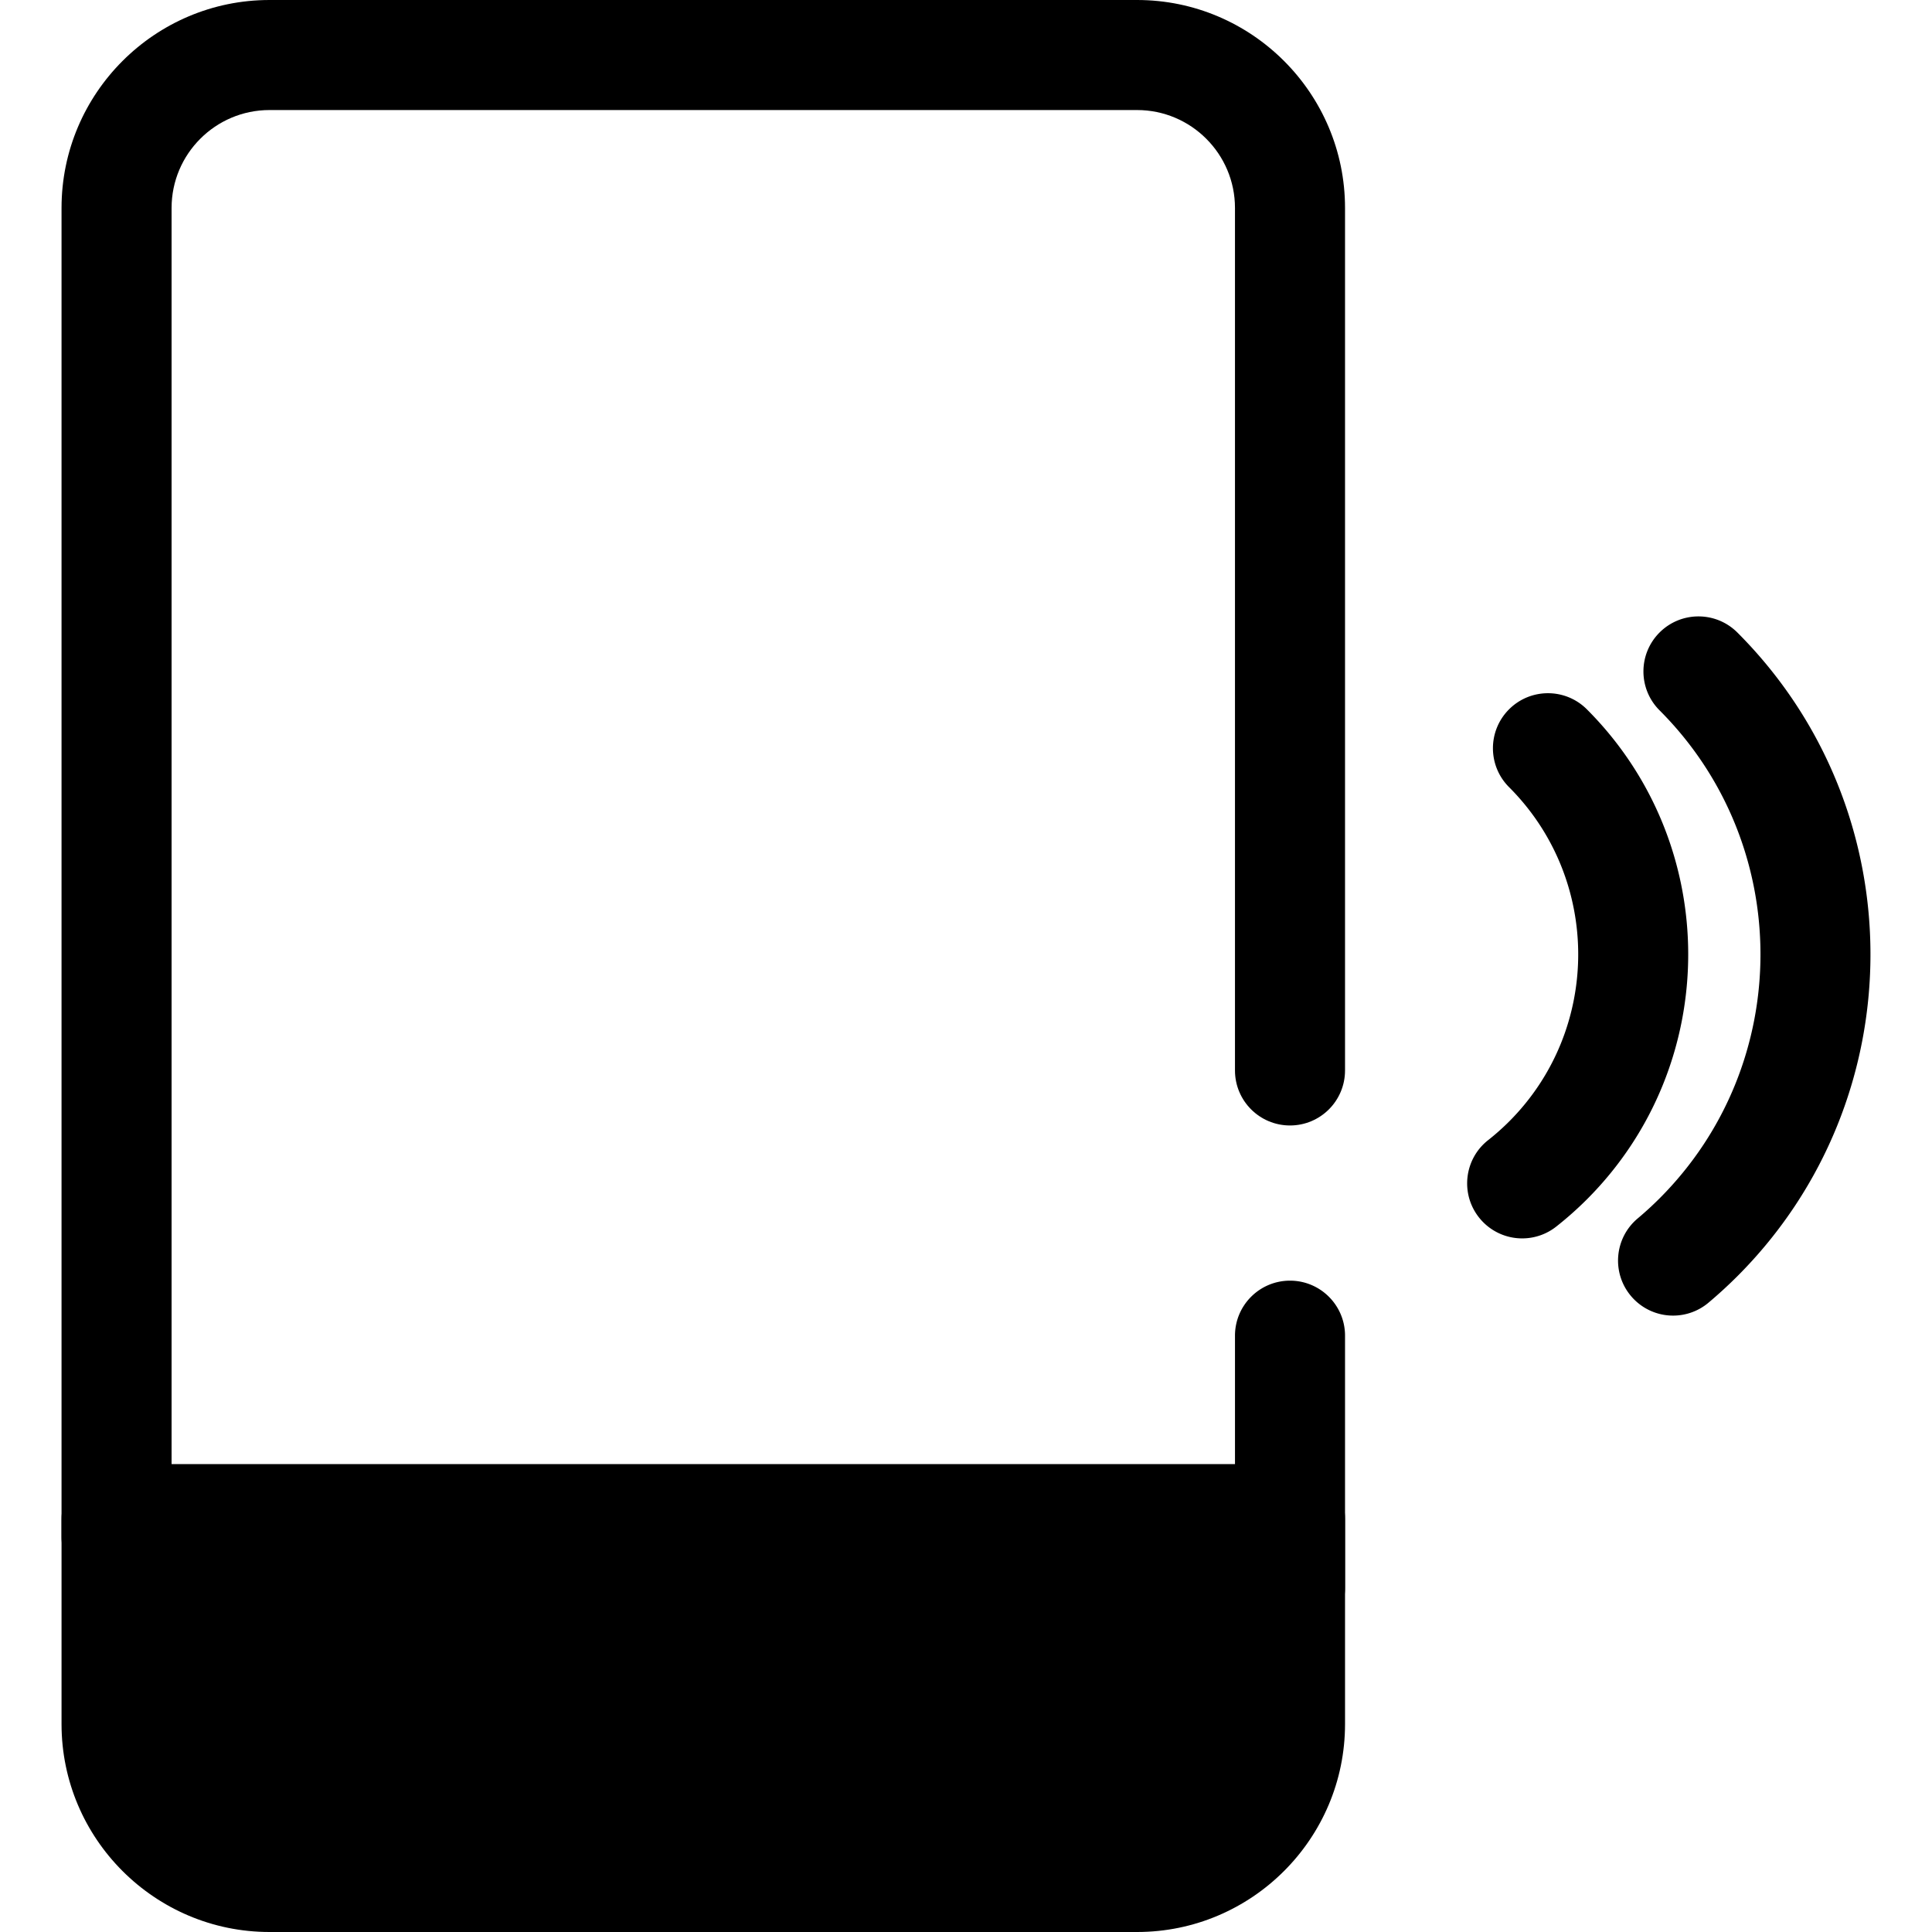
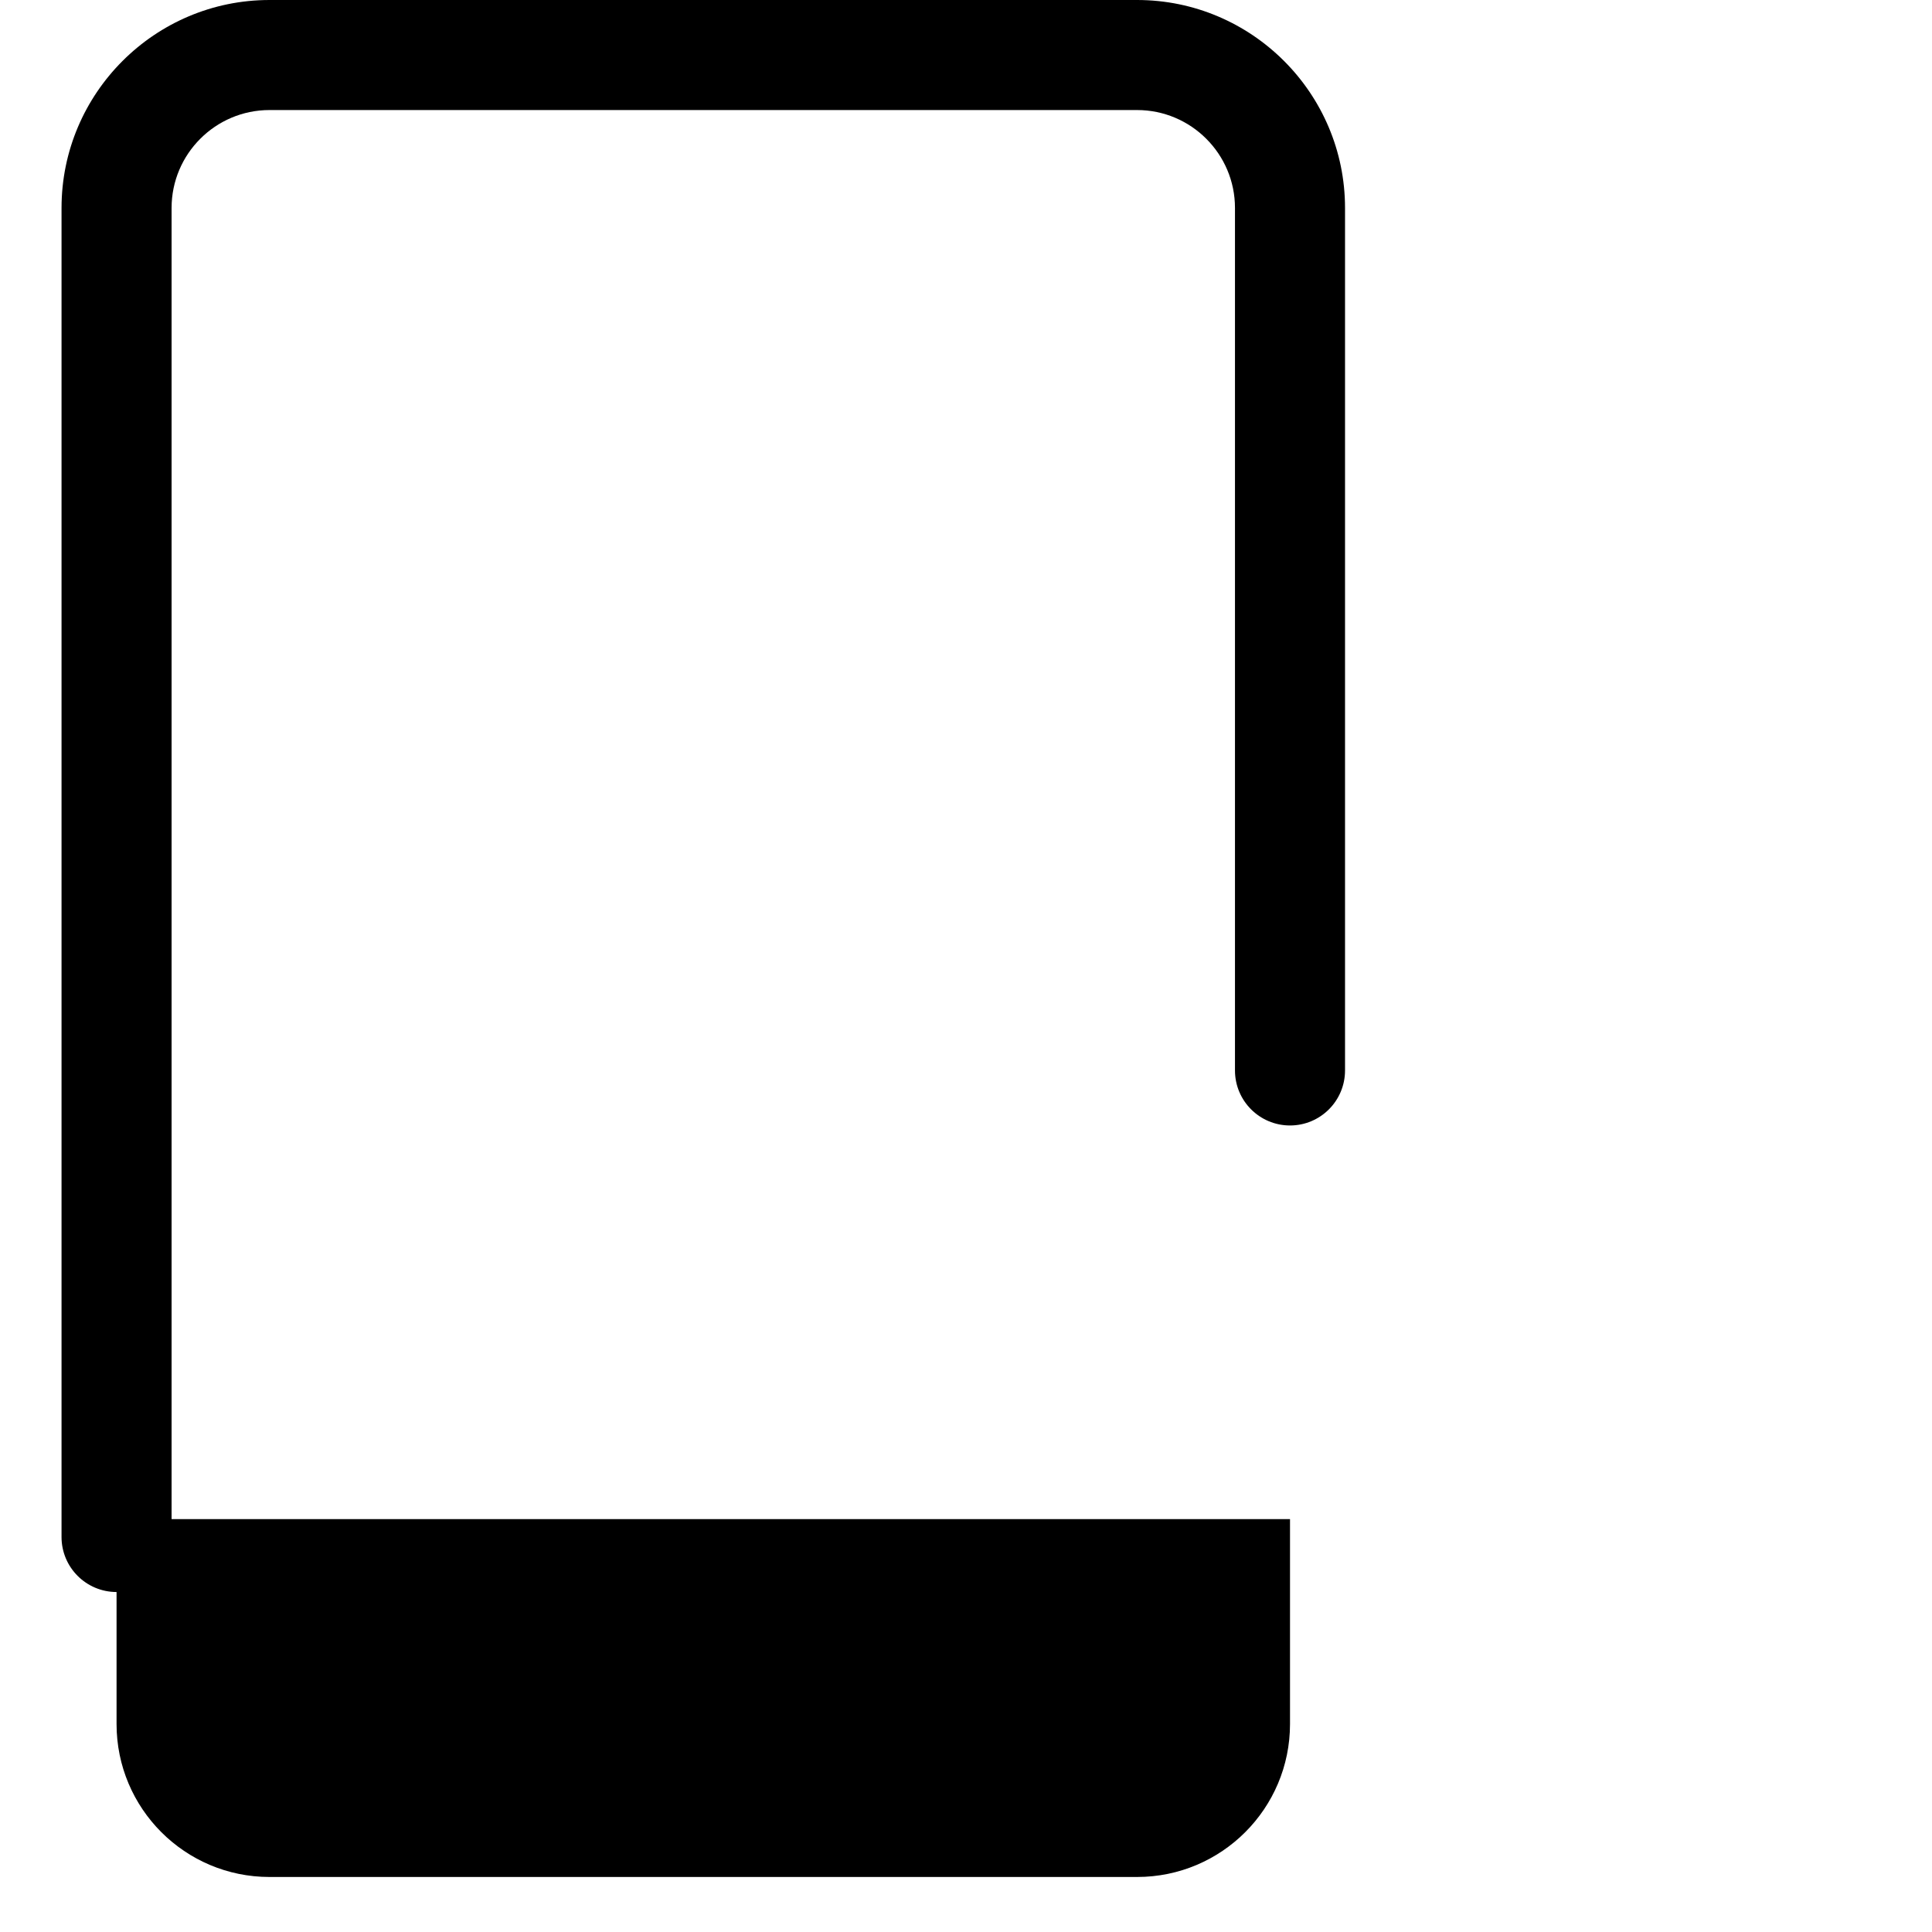
<svg xmlns="http://www.w3.org/2000/svg" class="{$class}{if !empty($modificator)} {$class}--{$modificator}{/if}" width="60" height="60" viewBox="0 0 512 512">
  <path class="{$class}__filled" d="M30.89 421.901c-8.054 0-14.582-6.53-14.582-14.582V55.112C16.308 24.724 41.031 0 71.419 0h229.915c30.389 0 55.112 24.724 55.112 55.112V283.68c0 8.052-6.528 14.582-14.582 14.582-8.054 0-14.582-6.53-14.582-14.582V55.112c0-14.309-11.641-25.949-25.949-25.949H71.419c-14.308 0-25.947 11.639-25.947 25.949v352.207c0 8.054-6.53 14.582-14.582 14.582z" />
  <path class="{$class}__semitone" d="M30.889 402.586v54.302c0 22.385 18.146 40.531 40.531 40.531h229.915c22.385 0 40.531-18.146 40.531-40.531v-54.302H30.889" />
-   <path class="{$class}__filled" d="M301.334 512H71.419c-30.389 0-55.111-24.724-55.111-55.112v-54.302c0-8.052 6.528-14.582 14.582-14.582h310.976c8.054 0 14.582 6.53 14.582 14.582v54.302C356.447 487.276 331.725 512 301.334 512zM45.472 417.168v39.72c0 14.309 11.639 25.949 25.947 25.949h229.915c14.308 0 25.949-11.639 25.949-25.949v-39.72H45.472z" />
-   <path class="{$class}__filled" d="M210.419 464.343h-46.834c-8.054 0-14.582-6.53-14.582-14.582s6.528-14.582 14.582-14.582h46.834c8.054 0 14.582 6.53 14.582 14.582 0 8.053-6.529 14.582-14.582 14.582zm131.446-28.999c-8.054 0-14.582-6.53-14.582-14.582V353.97c0-8.052 6.528-14.582 14.582-14.582 8.054 0 14.582 6.53 14.582 14.582v66.793c0 8.051-6.528 14.581-14.582 14.581zm101.524-86.697a14.547 14.547 0 01-11.16-5.188c-5.188-6.159-4.401-15.358 1.759-20.547a92.62 92.62 0 005.812-5.327c35.657-35.657 35.657-93.679-.001-129.338-5.694-5.694-5.694-14.928 0-20.623 5.694-5.693 14.926-5.691 20.622 0 47.028 47.031 47.028 123.553 0 170.584a122.355 122.355 0 01-7.645 7.01 14.53 14.53 0 01-9.387 3.429z" />
-   <path class="{$class}__filled" d="M403.404 328.187a14.554 14.554 0 01-11.46-5.553c-4.987-6.323-3.904-15.492 2.421-20.479a63.767 63.767 0 005.553-4.93c24.431-24.432 24.431-64.19-.003-88.622-5.694-5.694-5.694-14.928 0-20.623 5.694-5.693 14.928-5.693 20.623 0 35.805 35.805 35.805 94.064 0 129.871a92.732 92.732 0 01-8.112 7.202 14.52 14.52 0 01-9.022 3.134z" />
</svg>